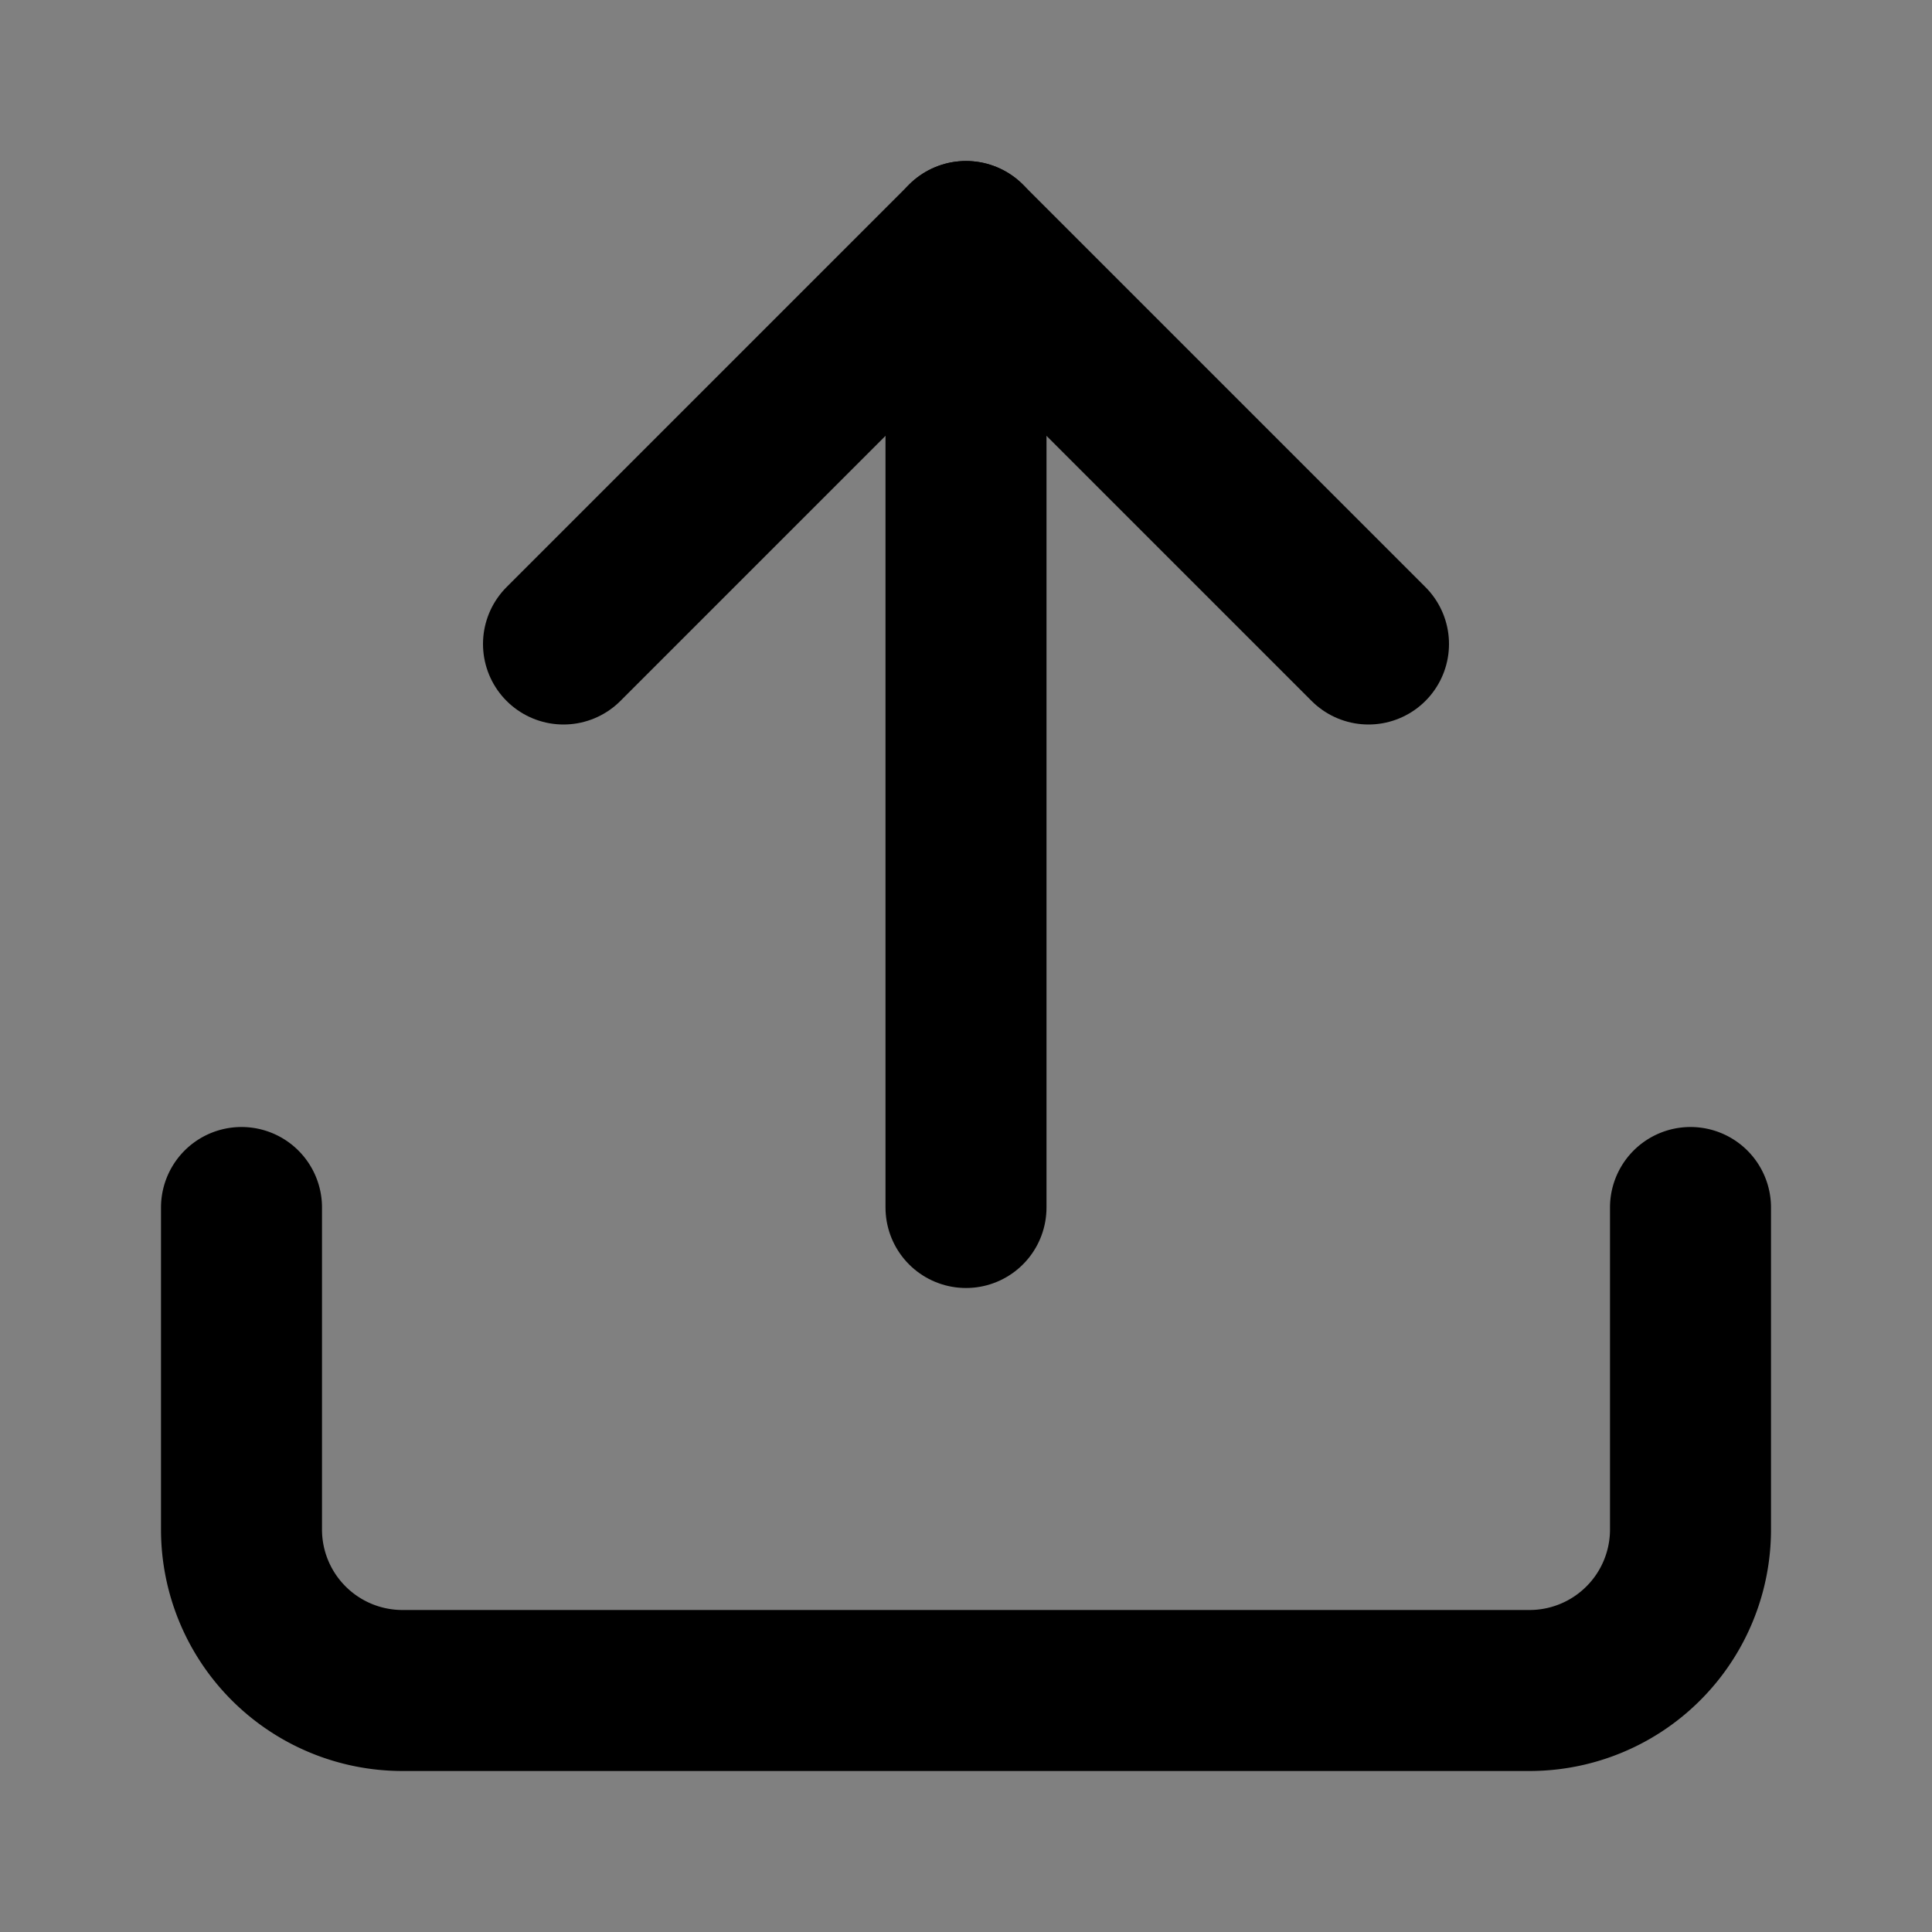
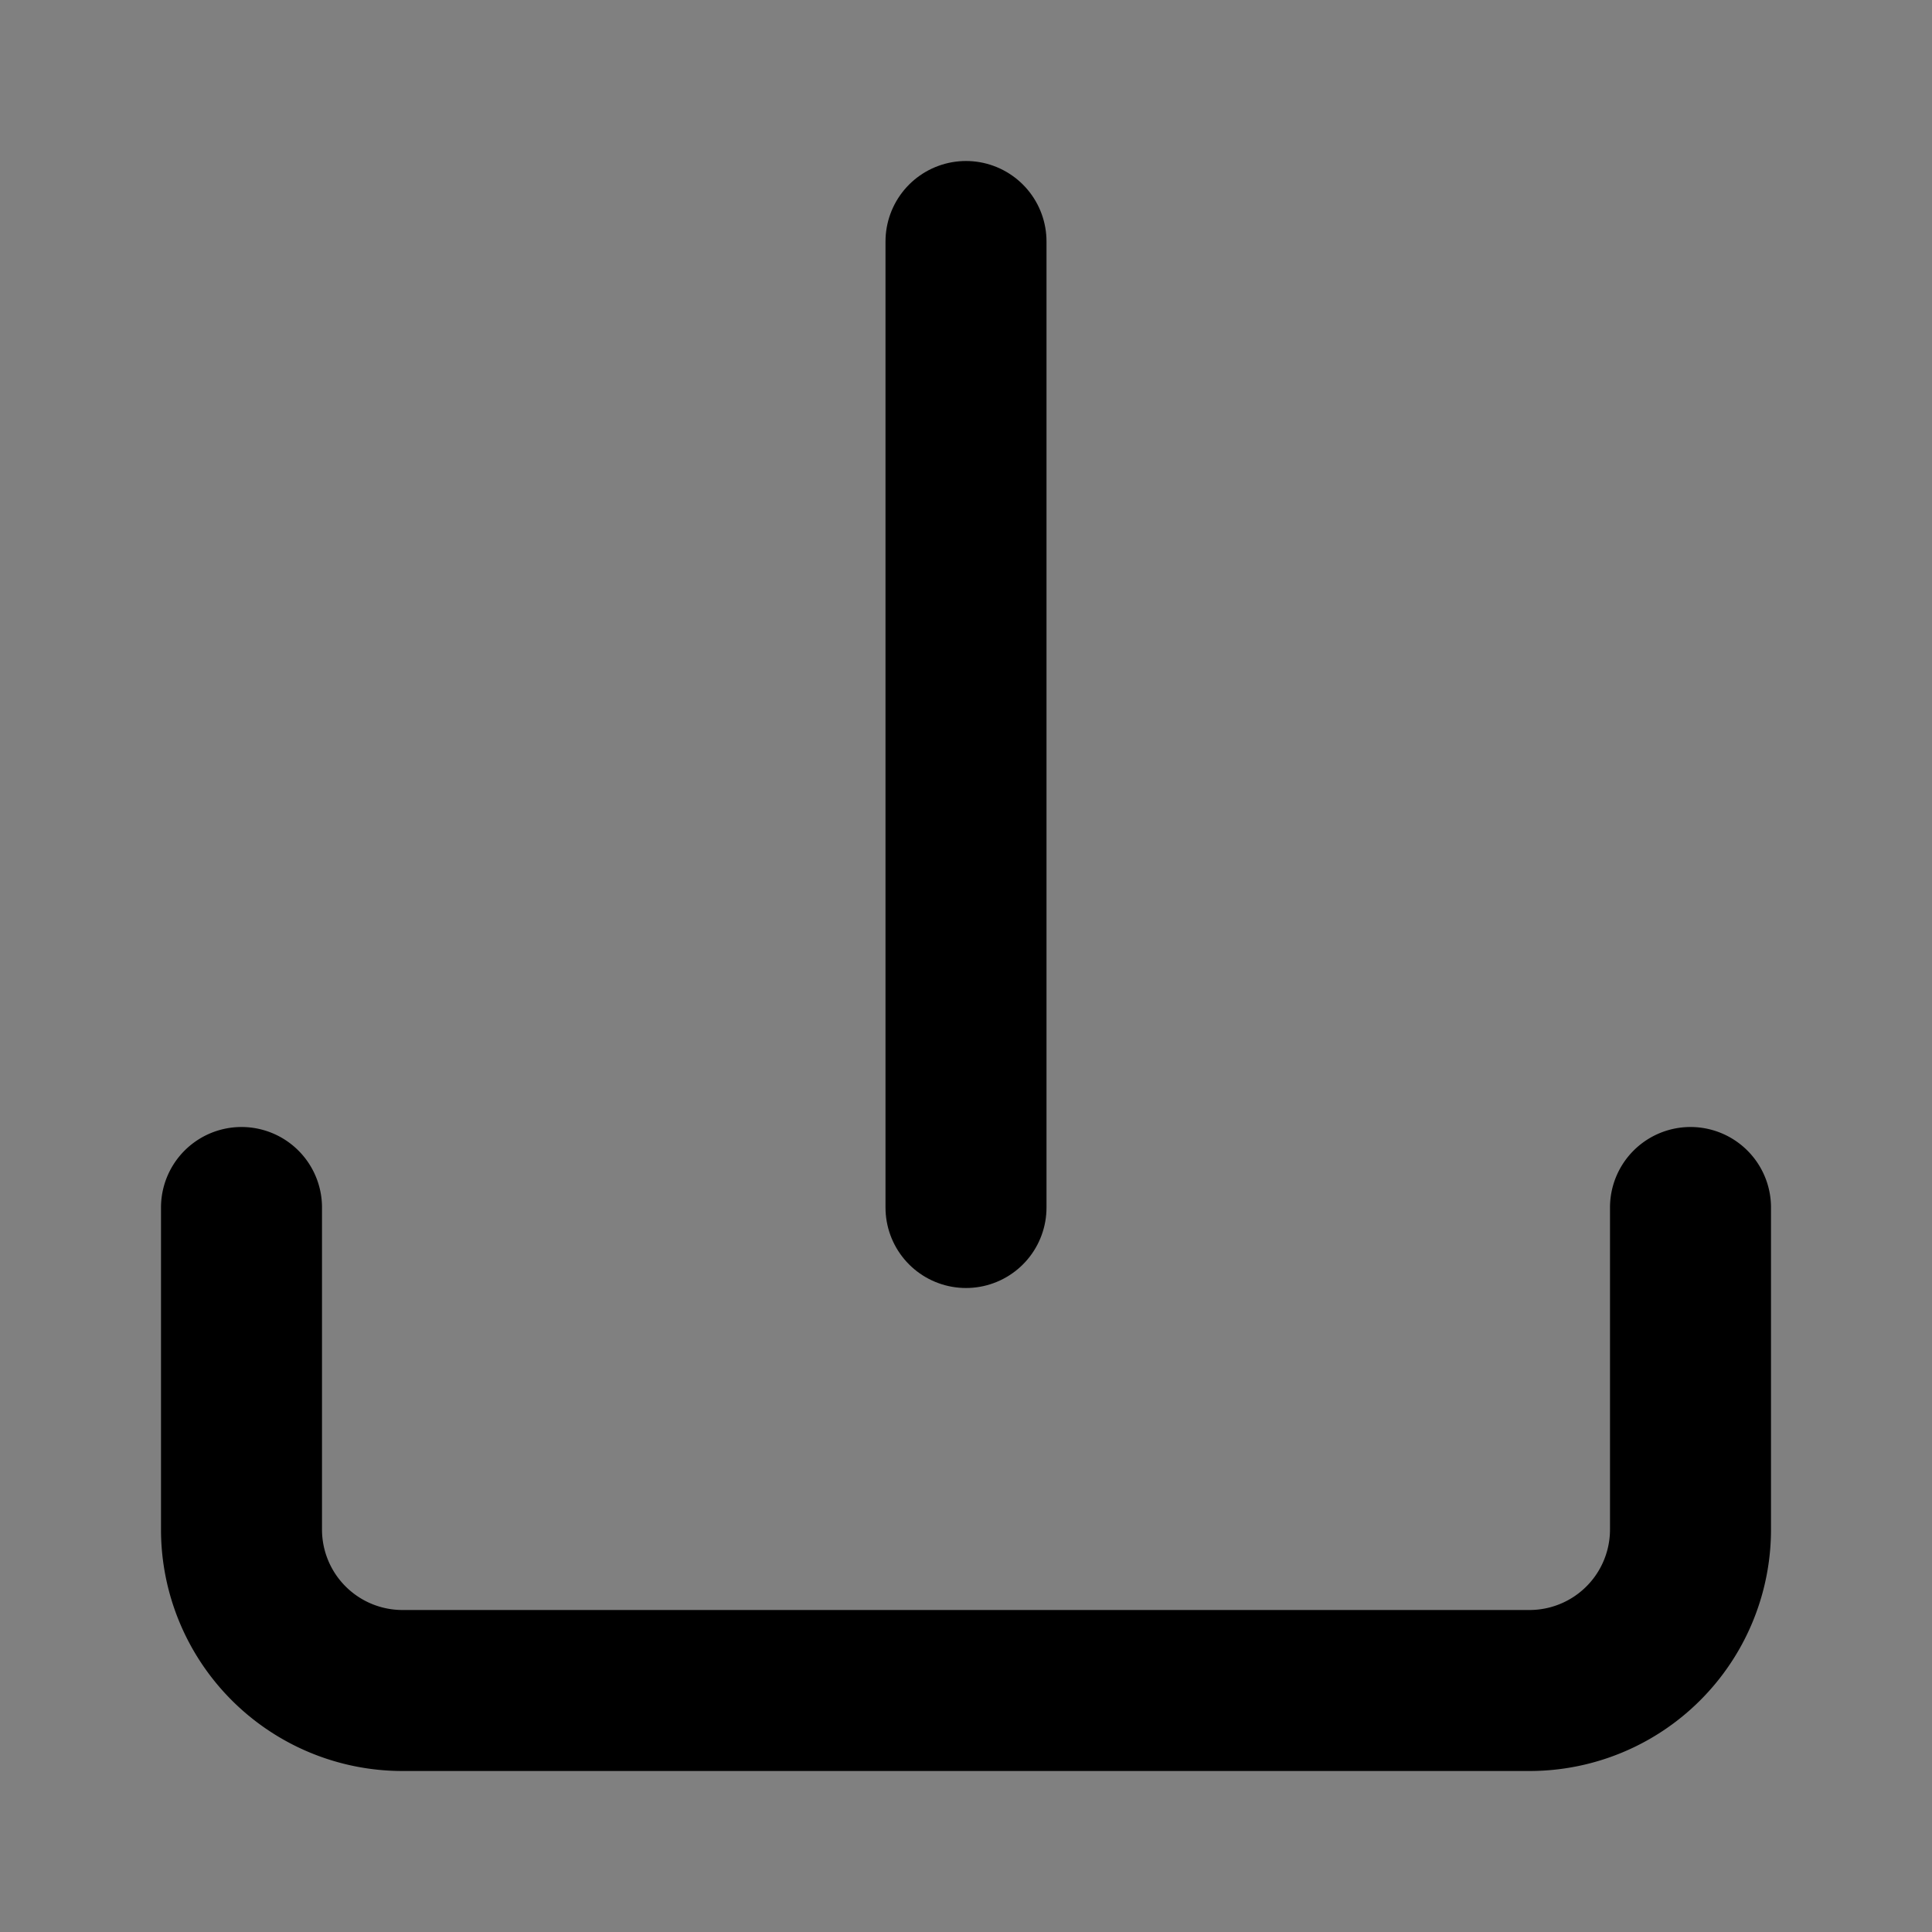
<svg xmlns="http://www.w3.org/2000/svg" stroke="currentColor" fill="none" stroke-width="2" viewBox="0 0 24 24" stroke-linecap="round" stroke-linejoin="round" height="1em" width="1em">
  <rect x="0" y="0" width="24" height="24" fill="#808080" stroke="none" />
  <path d="M21 15v4a2 2 0 0 1-2 2H5a2 2 0 0 1-2-2v-4" style="color: #fff" />
-   <polyline points="17 8 12 3 7 8" style="     color: ;#002966 " />
  <line x1="12" y1="3" x2="12" y2="15" style="     color: #002966; " />
</svg>